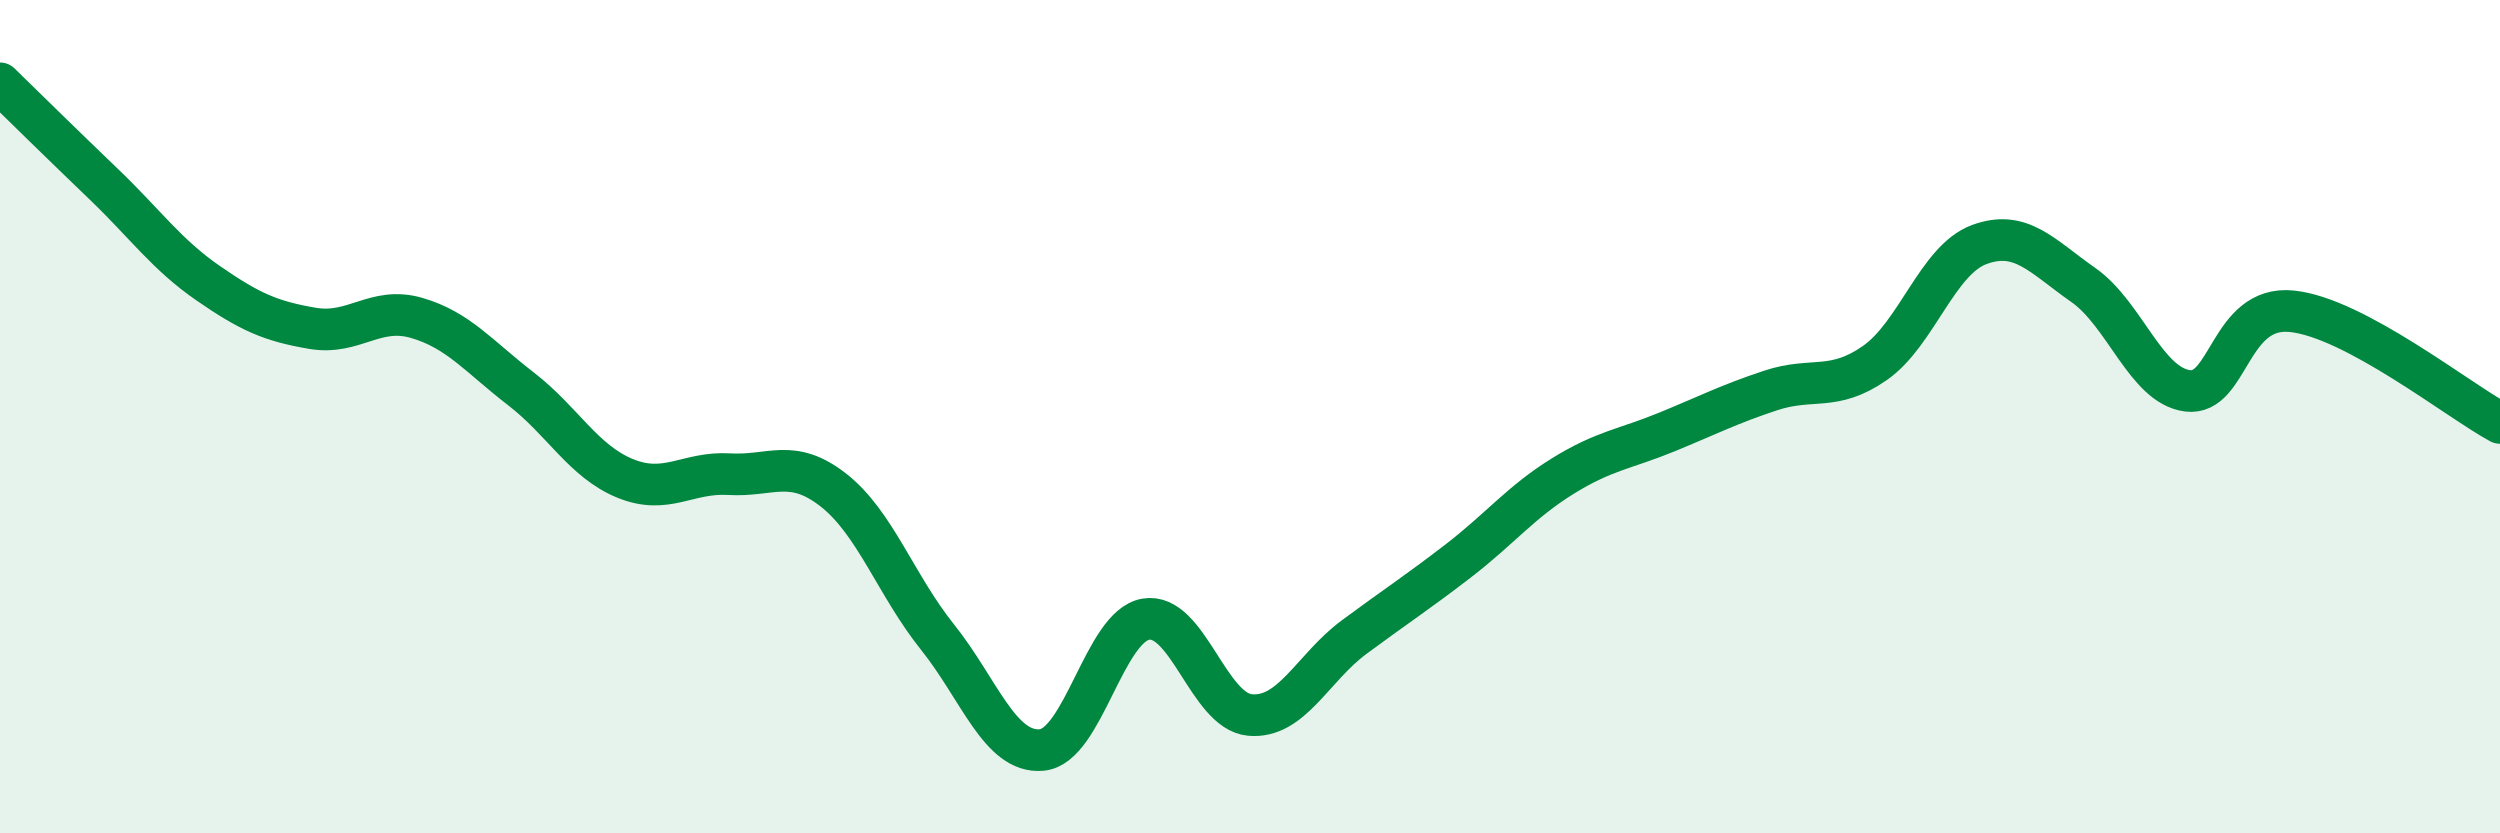
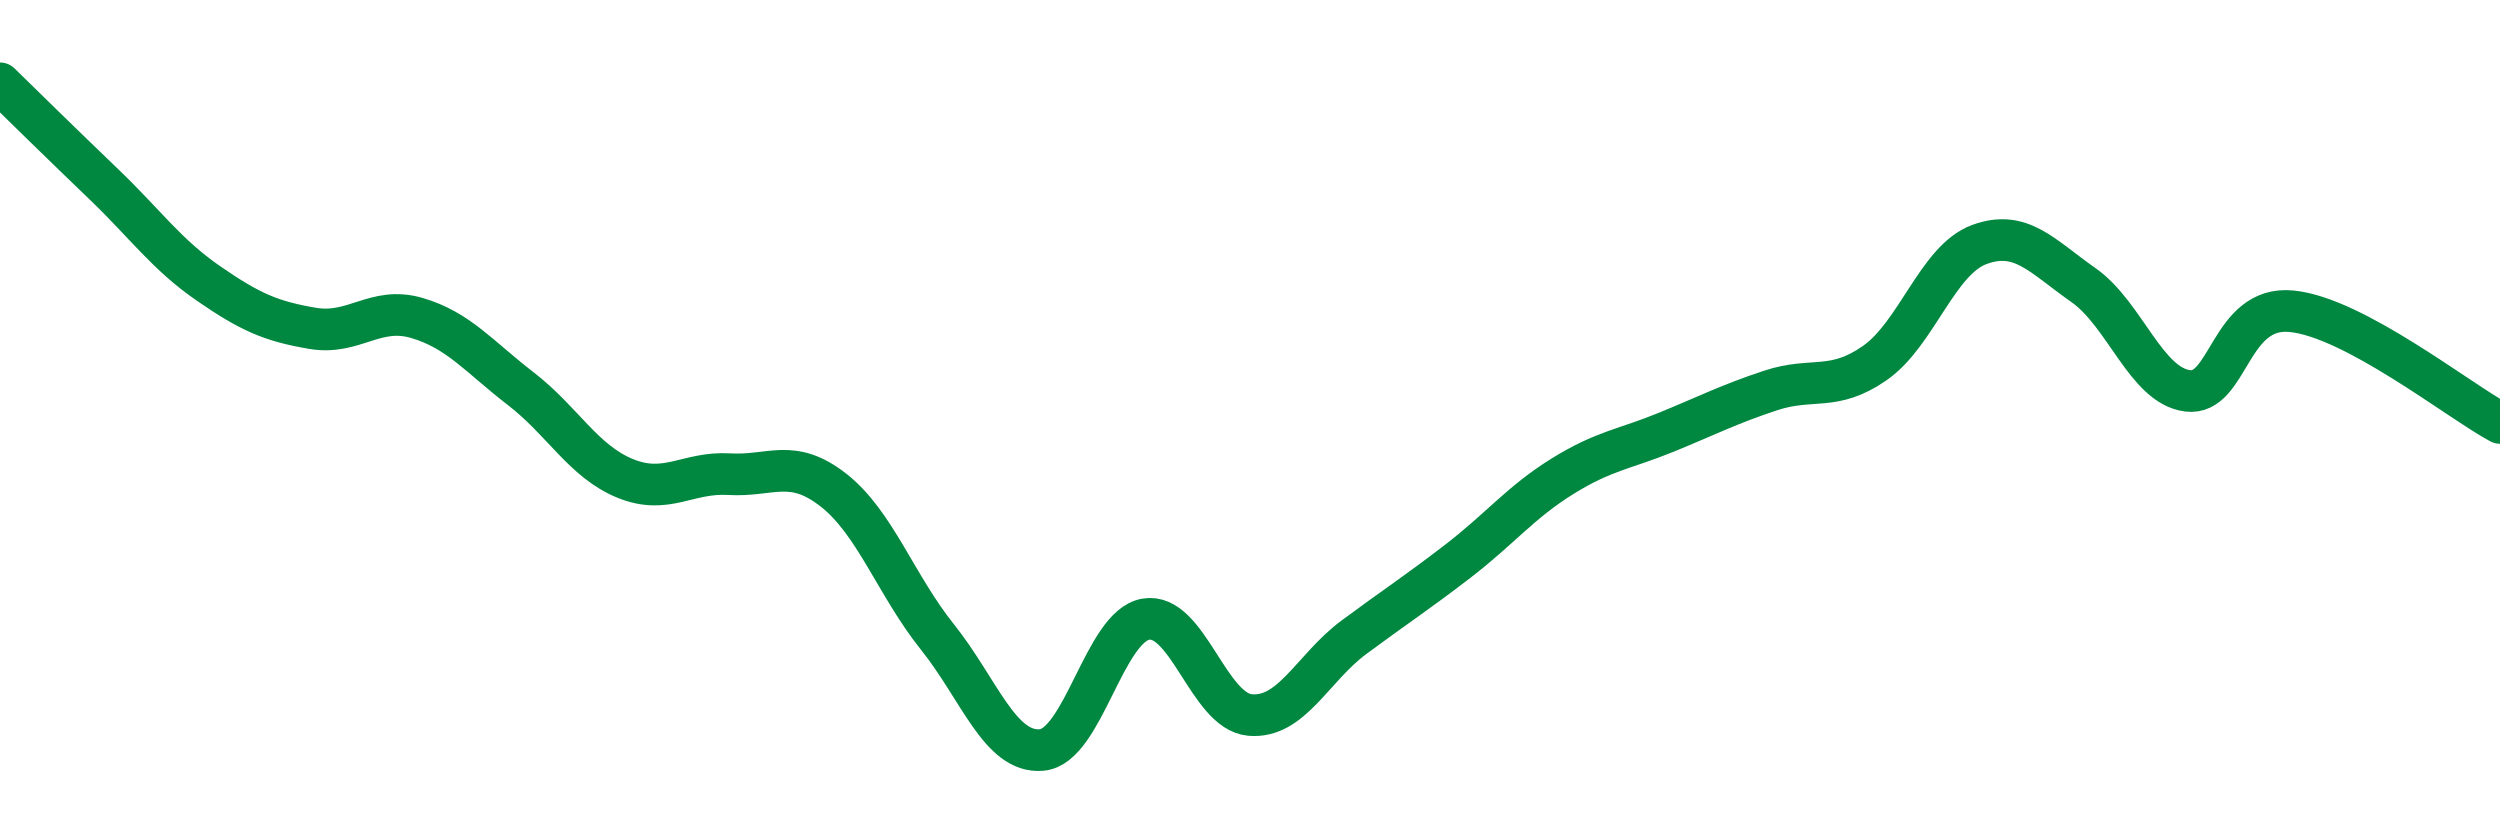
<svg xmlns="http://www.w3.org/2000/svg" width="60" height="20" viewBox="0 0 60 20">
-   <path d="M 0,2 C 0.5,2.49 1.5,3.47 2.5,4.43 C 3.5,5.39 4,6.11 5,6.8 C 6,7.49 6.5,7.71 7.5,7.88 C 8.5,8.05 9,7.34 10,7.63 C 11,7.92 11.5,8.56 12.5,9.33 C 13.5,10.1 14,11.07 15,11.48 C 16,11.89 16.5,11.32 17.5,11.38 C 18.5,11.44 19,10.98 20,11.76 C 21,12.54 21.5,14.04 22.5,15.29 C 23.5,16.54 24,18.09 25,18 C 26,17.91 26.5,15.03 27.5,14.86 C 28.5,14.69 29,17.07 30,17.16 C 31,17.25 31.5,16.03 32.5,15.29 C 33.5,14.55 34,14.23 35,13.46 C 36,12.69 36.5,12.05 37.5,11.43 C 38.5,10.81 39,10.78 40,10.37 C 41,9.96 41.5,9.7 42.5,9.37 C 43.5,9.04 44,9.41 45,8.71 C 46,8.01 46.5,6.24 47.5,5.87 C 48.5,5.5 49,6.14 50,6.84 C 51,7.54 51.5,9.25 52.5,9.38 C 53.5,9.51 53.5,7.32 55,7.47 C 56.5,7.62 59,9.61 60,10.15L60 20L0 20Z" fill="#008740" opacity="0.1" stroke-linecap="round" stroke-linejoin="round" />
  <path d="M 0,2 C 0.5,2.49 1.5,3.47 2.5,4.43 C 3.5,5.39 4,6.11 5,6.8 C 6,7.49 6.5,7.71 7.5,7.88 C 8.5,8.05 9,7.34 10,7.63 C 11,7.92 11.5,8.56 12.5,9.33 C 13.5,10.1 14,11.07 15,11.48 C 16,11.89 16.5,11.32 17.5,11.38 C 18.5,11.44 19,10.98 20,11.76 C 21,12.54 21.5,14.04 22.5,15.29 C 23.5,16.54 24,18.09 25,18 C 26,17.91 26.5,15.03 27.5,14.86 C 28.5,14.69 29,17.07 30,17.16 C 31,17.25 31.5,16.03 32.5,15.29 C 33.5,14.55 34,14.23 35,13.46 C 36,12.69 36.5,12.05 37.5,11.43 C 38.5,10.81 39,10.78 40,10.37 C 41,9.96 41.5,9.7 42.5,9.37 C 43.5,9.04 44,9.41 45,8.71 C 46,8.01 46.5,6.24 47.5,5.87 C 48.5,5.5 49,6.14 50,6.84 C 51,7.54 51.5,9.25 52.5,9.38 C 53.5,9.51 53.5,7.32 55,7.47 C 56.5,7.62 59,9.61 60,10.15" stroke="#008740" stroke-width="1" fill="none" stroke-linecap="round" stroke-linejoin="round" />
</svg>